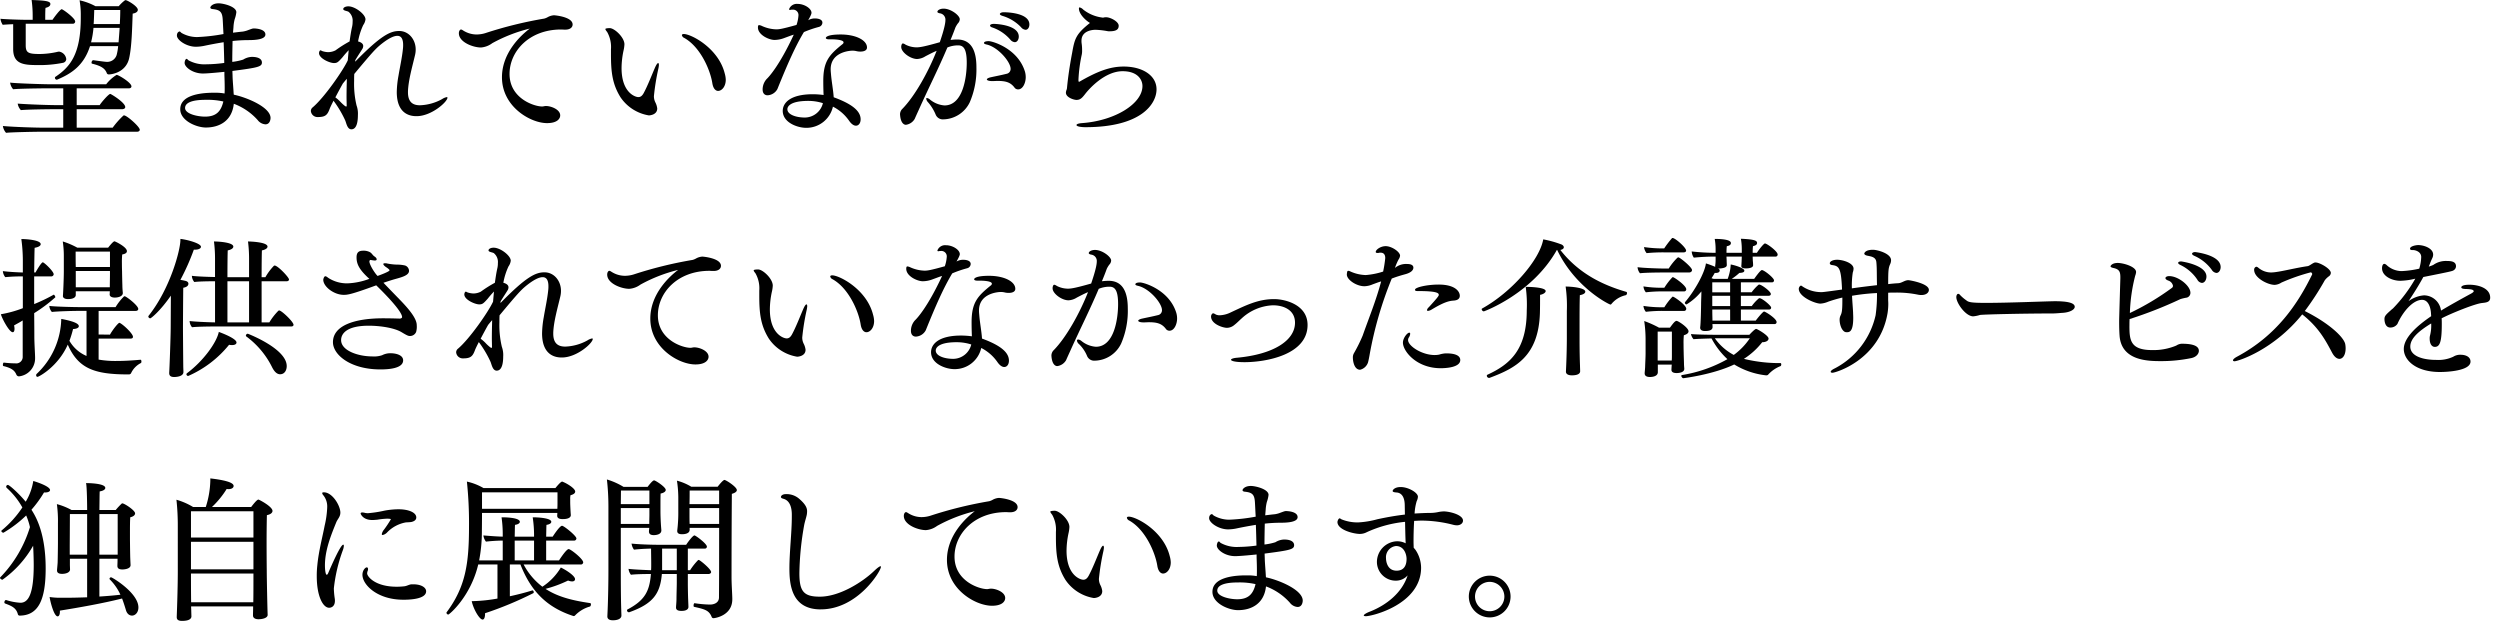
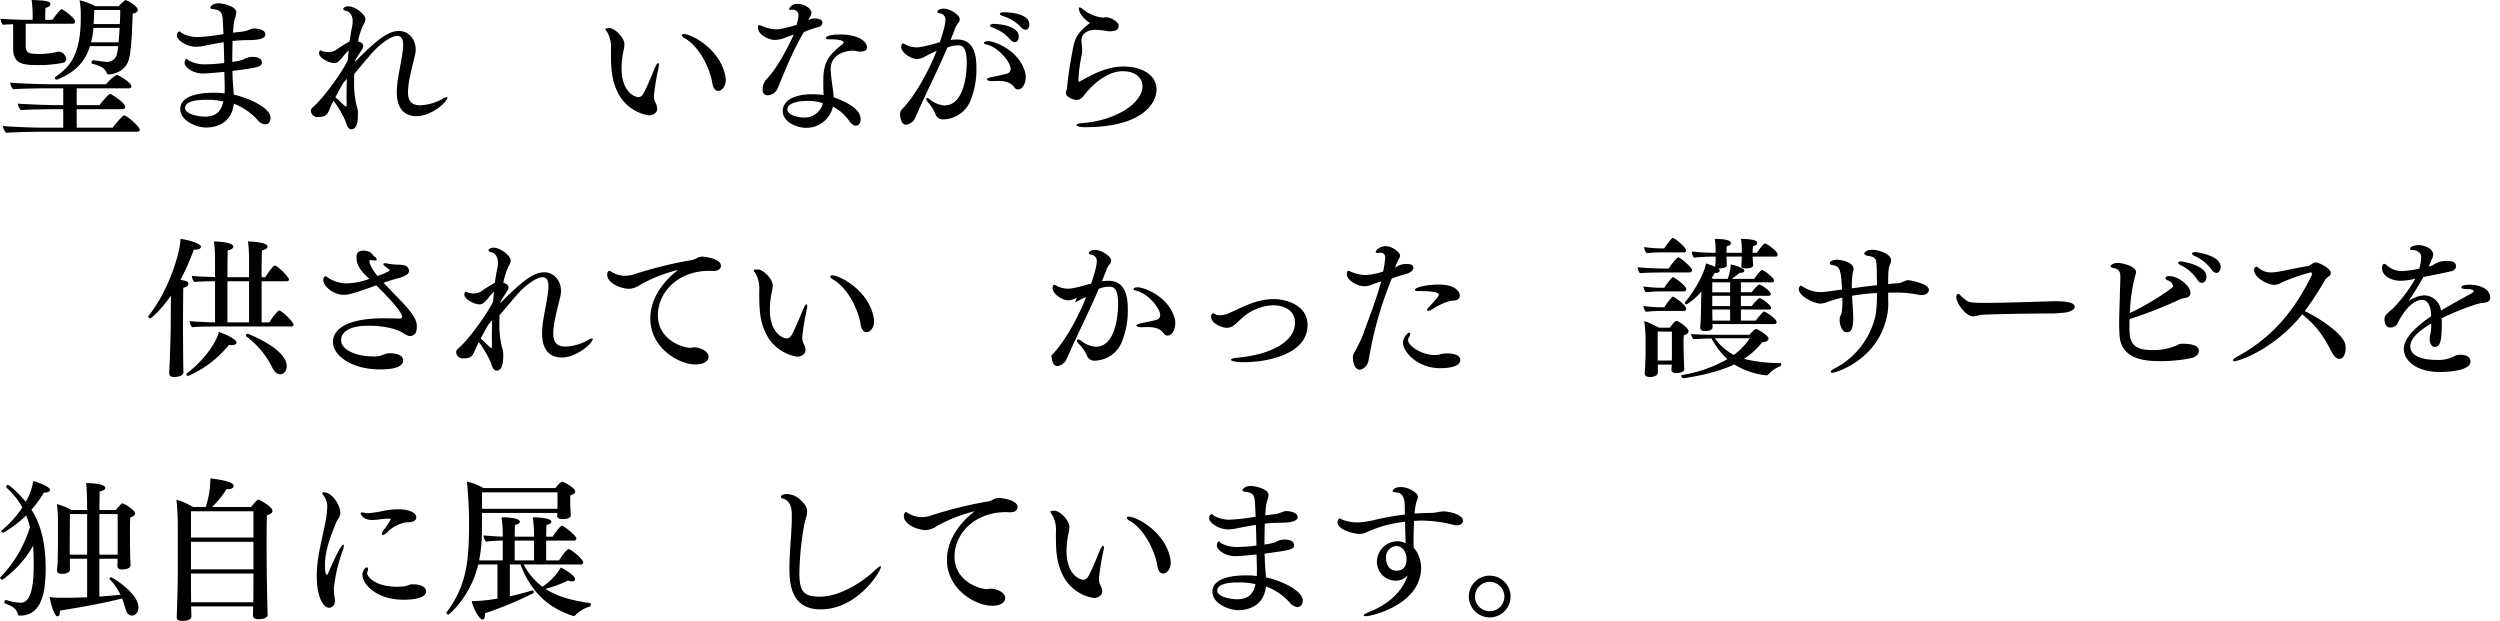
<svg xmlns="http://www.w3.org/2000/svg" width="681.168" height="169.172" viewBox="0 0 681.168 169.172">
  <defs>
    <clipPath id="a">
      <rect width="681.168" height="169.172" fill="none" />
    </clipPath>
  </defs>
  <g transform="translate(0 0)">
    <g transform="translate(0 0.001)" clip-path="url(#a)">
      <path d="M6.919,6.471v5.852c0,2.062.7,2.392,3.832,2.392A22.67,22.67,0,0,0,15.7,14.1c.082,0,.206-.041.289-.041a2.319,2.319,0,0,1,1.976,2.062,1.087,1.087,0,0,1-.866.99,32.17,32.17,0,0,1-6.966.619c-3.832,0-6.632-.289-6.632-4.371V6.594c-1.278.045-2.474.127-2.845.165A3.781,3.781,0,0,1,.036,5.113c.948.124,5.357.289,7.5.289H8.816v-.99A31.716,31.716,0,0,0,8.527,0c3.584.127,5.11.289,5.11,1.076,0,.533-.454.863-1.32,1.069-.082.619-.082,2.309-.082,3.258h1.979c.491-.742,2.1-2.887,2.512-2.887.333,0,3.67,2.433,3.67,3.34a.614.614,0,0,1-.66.615ZM10.627,35.9c-1.44,0-7.7.124-9.065.289A3.518,3.518,0,0,1,.7,34.333c3.175.289,8.986.454,11,.454h5.443V29.759h-2.8c-1.443,0-7.378.082-8.739.247a3.274,3.274,0,0,1-.866-1.773c3.423.247,8.656.412,10.677.412h1.732V24.072H12.4c-1.443,0-7.543.082-8.9.247a3.348,3.348,0,0,1-.825-1.814c1.4.206,8.777.454,10.8.454H28.844A10.637,10.637,0,0,1,31.689,20.4c.495,0,4.038,2.1,4.038,3.134,0,.33-.289.536-.7.536H20.809v4.574h6.265c.412-.7,2.43-3.052,2.883-3.052.206,0,4.079,2.351,4.079,3.588,0,.371-.409.577-.863.577H20.809v5.027h9.808a22.273,22.273,0,0,1,2.928-3.3c.041-.045.082-.045.165-.045.78,0,4.285,3.093,4.285,3.918,0,.33-.33.536-.742.536ZM24.435,12.574c-1.691,5.316-5.11,7.5-8.9,9.107a.248.248,0,0,1-.165.041.538.538,0,0,1-.495-.536.365.365,0,0,1,.12-.247c3.959-2.636,6.928-6.1,6.928-16.072V4.247A22.167,22.167,0,0,0,21.589.082a16.494,16.494,0,0,1,4.33,1.608h6.347A10.27,10.27,0,0,1,33.957.082a.4.4,0,0,1,.206-.038c.412,0,3.3,1.646,3.3,2.636,0,.454-.412.866-1.4,1.031-.162,4.165-.247,8.863-.945,12.076-.866,4.079-4.99,4.491-5.522,4.491a.572.572,0,0,1-.622-.45c-.495-1.155-1.443-1.859-3.955-2.474-.124-.041-.165-.124-.165-.289,0-.289.206-.66.454-.66h.041c1.526.206,3.216.454,3.753.454A2.68,2.68,0,0,0,31.689,15a14.408,14.408,0,0,0,.412-2.43Zm.948-4.986a24.732,24.732,0,0,1-.66,3.955h7.5c.082-1.2.206-2.6.289-3.955Zm.206-4.866c-.041,1.278-.082,2.515-.124,3.3l-.041.54h7.131c.082-1.361.124-2.722.124-3.835Z" transform="translate(0.088 -0.002)" />
      <path d="M29.522,25.157c3.423.7,10.017,3.381,10.017,6.347,0,.124-.045,1.732-1.4,1.732a2.887,2.887,0,0,1-2.1-1.155,16.347,16.347,0,0,0-6.512-4.45c-.495,4.7-3.955,6.471-7.625,6.471-2.474,0-6.966-1.814-6.966-4.986,0-3.67,5.031-4.491,9.151-4.491H24.7a13.773,13.773,0,0,1,2.309.206c.038-.495.038-1.031.038-1.567,0-1.155-.038-2.392-.082-3.464v-.866c-.821.082-4.45.454-5.852.454-2.759,0-4.986-1.729-4.986-2.883,0-.33.165-1.113.577-1.113.165,0,.247.289.577.454a9.03,9.03,0,0,0,4.78,1.031,38.309,38.309,0,0,0,4.866-.371c-.045-1.732-.082-3.625-.168-5.646-1.77.289-3.543.615-5.11.948a12.109,12.109,0,0,1-2.433.289c-2.595,0-5.189-1.814-5.189-3.052,0-.99.7-1.113.739-1.113.165,0,.247.206.536.412a8.545,8.545,0,0,0,4.2,1.113,49.99,49.99,0,0,0,7.216-.825c-.082-1.237-.127-2.553-.21-3.914-.124-2.1-.7-2.68-2.759-2.887-.412-.041-.619-.206-.619-.412,0-.289.619-1.155,2.268-1.155,1.275,0,4.821.866,4.821,2.433a8.264,8.264,0,0,1-.454,1.9,10.939,10.939,0,0,0-.33,2.182l-.124,1.485c.784-.082,1.649-.206,2.557-.289a6.392,6.392,0,0,0,1.234-.289c1.443-.536,1.567-.577,1.9-.577.577,0,3.134.165,3.134,1.649,0,1.32-2.6,1.526-4.577,1.526a40.786,40.786,0,0,0-4.368.244c-.041,2.021-.082,4-.082,5.691a15.809,15.809,0,0,0,2.969-.619,4.8,4.8,0,0,1,2.347-.742c2.351,0,2.763.948,2.763,1.526,0,1.155-1.031,1.4-8.038,2.306,0,.536.041,1.031.041,1.485.041,1.32.206,3.01.289,4.615Zm-7.667,1.4c-3.378,0-5.6.66-5.6,2.227,0,1.608,3.381,2.351,5.44,2.351,3.175,0,4.371-1.57,4.986-4.124a19.689,19.689,0,0,0-4.821-.454" transform="translate(34.176 0.641)" />
      <path d="M36.723,15.586c7.131-7.3,9.646-8.368,11.993-8.368,2.6,0,4.495,2.309,4.495,5.031a6.357,6.357,0,0,1-.168,1.481c-.7,3.01-1.811,6.8-1.935,9.893v.289c0,2.347.99,3.543,3.254,3.543a13.334,13.334,0,0,0,6.058-1.691,3.522,3.522,0,0,1,1.278-.536.153.153,0,0,1,.165.165c0,1.113-4.326,5.031-8.406,5.031-1.237,0-5.4-.165-5.4-6.595a27.236,27.236,0,0,1,.457-4.371c.409-2.471.986-4.986,1.234-7.5a7.623,7.623,0,0,0,.041-.948c0-1.649-.536-2.474-1.564-2.474-1.072,0-2.639.825-4.66,2.474-1.32,1.11-2.186,2.021-7.089,7.911-.041.66-.041,1.32-.041,1.938a25.485,25.485,0,0,0,.66,6.636,6.6,6.6,0,0,1,.371,2.639c0,1.443-.206,3.873-1.77,3.873-1.117,0-1.361-1.649-1.691-2.43a29.28,29.28,0,0,0-3.093-5.237c-.041-.041-.041-.082-.082-.124-.536,1.031-.907,1.814-1.031,2.144-.615,1.691-1.151,2.306-3.213,2.306a1.815,1.815,0,0,1-1.938-1.646,1.278,1.278,0,0,1,.495-.99c3.131-2.639,8.244-9.976,9.564-12.818.079-.907.162-1.814.247-2.759a24.674,24.674,0,0,0-1.691,1.935c-1.237,1.4-1.485,1.567-2.351,1.567-1.072,0-4.038-1.237-4.038-2.718,0-.206.124-.746.412-.746.165,0,.289.168.619.251a5.642,5.642,0,0,0,1.485.244,4.608,4.608,0,0,0,1.976-.495,32.962,32.962,0,0,1,3.835-2.43c.206-1.443.412-2.845.7-4.082a5.857,5.857,0,0,0,.124-1.275,3.118,3.118,0,0,0-1.11-2.722c-.416-.247-1.443-.289-1.443-.742,0-.412.619-.739,1.4-.739,1.856,0,4.66,2.182,4.66,3.543a3.359,3.359,0,0,1-.619,1.564,17.817,17.817,0,0,0-1.4,4.454c.66.165,1.4.536,1.4,1.237a1.644,1.644,0,0,1-.33.948c-.289.495-.99,1.522-1.814,2.883Zm-3.378,5.976c-.742,1.32-1.443,2.639-2.021,3.749a9.413,9.413,0,0,1,1.443,1.278A11.153,11.153,0,0,0,34,27.7a.586.586,0,0,0,.247.082c.082,0,.165-.041.165-.082,0-.7-.041-1.608-.041-2.594,0-1.443.041-3.093.082-4.866-.371.412-.742.866-1.113,1.32" transform="translate(60.051 1.226)" />
-       <path d="M45.452,8.836A5.85,5.85,0,0,1,42.4,9.991c-2.141,0-6.017-1.443-6.017-3.876,0-.656.333-1.027.577-1.027.289,0,.536.289,1.2.615a6.748,6.748,0,0,0,3.089.742,8.258,8.258,0,0,0,2.35-.371A110.338,110.338,0,0,1,59.627,2.118a3.87,3.87,0,0,0,.993-.412,4.046,4.046,0,0,1,1.687-.495c.206,0,5.069.412,5.069,2.515,0,.784-.7,1.4-1.976,1.4h-.247c-.33,0-.619-.038-.907-.038-8.7,0-14.055,5.935-14.055,12.117,0,6.674,6.718,8.859,8.863,8.859.33,0,.495-.082.907-.124H60.2c1.237,0,3.794.907,3.794,2.557,0,.866-.784,2.1-3.584,2.1-4.536,0-12.285-4.495-12.285-12.488,0-6.883,5.443-11.667,7.584-13.275a41.979,41.979,0,0,0-10.261,4" transform="translate(88.644 2.949)" />
      <path d="M59.866,26.011a11.562,11.562,0,0,1-7.746-4.945c-2.265-3.625-2.6-7.007-2.6-11.746V8a8.3,8.3,0,0,0-1.027-4.7c-.33-.412-.495-.66-.495-.825,0-.247,1.192-.247,1.192-.247,1.275,0,4,2.515,4,4.412a9.241,9.241,0,0,1-.251,1.729,23.541,23.541,0,0,0-.533,4.742c0,6.674,3.7,7.911,4.574,7.911.66,0,1.069-.409,1.443-1.069,1.113-2.062,2.058-4.577,3.093-6.966.371-.825.656-1.237.866-1.237.124,0,.2.206.2.536a6.889,6.889,0,0,1-.168,1.072,62.127,62.127,0,0,0-1.192,7.416,3.776,3.776,0,0,0,.375,1.649,4.928,4.928,0,0,1,.529,1.691c0,1.811-2.179,1.893-2.265,1.893m17.271-8.818c-.536-3.46-3.172-9.766-7.629-12.282a1.086,1.086,0,0,1-.656-.742c0-.206.165-.33.536-.33,1.976,0,9.4,3.832,11.127,10.715a6.752,6.752,0,0,1,.289,1.732c0,1.856-1.069,3.052-2.1,3.052-.127,0-1.237,0-1.567-2.144" transform="translate(116.948 5.434)" />
      <path d="M65.412,23.474a3.244,3.244,0,0,1-2.68,1.729c-.742,0-1.361-.454-1.361-1.608a4.255,4.255,0,0,1,1.113-2.842c.577-.536,3.46-3.625,7.378-12.076-.825.247-1.526.536-2.557.907a7.688,7.688,0,0,1-2.68.536c-1.564,0-4.529-1.4-4.529-3.381,0-.536.12-.66.326-.66a2.407,2.407,0,0,1,.784.247,9.956,9.956,0,0,0,3.918.907c.784,0,1.6-.12,5.481-1.2a10.029,10.029,0,0,0,.533-2.595,1.474,1.474,0,0,0-1.6-1.567,2.008,2.008,0,0,0-.495.041,1.786,1.786,0,0,0-.206.041.217.217,0,0,1-.247-.247,2.249,2.249,0,0,1,2.351-1.4c1.773,0,3.749,1.234,3.749,2.43,0,.082,0,.454-.907,2.017a3.565,3.565,0,0,1,1.814-.491c.206,0,2.062,0,2.062,1.151A1.24,1.24,0,0,1,76.7,6.574a29.912,29.912,0,0,0-4.079,1.4c-2.351,3.918-4.412,8.574-7.213,15.5M73.24,34.066c-2.471,0-6.388-1.485-6.388-4.615,0-2.1,1.938-4.536,8.2-4.536a22.847,22.847,0,0,1,2.928.206c-.045-.986-.082-2.43-.082-3.832,0-5.4,1.646-7.131,5.275-10.055a.57.57,0,0,0,.247-.454c0-.784-2.763-.825-3.3-.825h-.7c-.536,0-.825-.165-.825-.371,0-.289.622-.948,4.041-.948,4.161,0,7.172,1.567,7.172,3.546,0,.821-.866,1.11-1.773,1.11a4.6,4.6,0,0,1-1.113-.124,4.59,4.59,0,0,0-1.11-.124c-.289,0-5.9.165-5.9,5.072,0,.409.041.821.082,1.275.165,2.062.619,4.409.742,6.347,4.945,1.814,7.337,3.711,7.337,6.017,0,1.031-.536,1.732-1.278,1.732-.536,0-1.2-.371-1.9-1.4a11.914,11.914,0,0,0-4.368-3.79,7.4,7.4,0,0,1-7.3,5.77m.619-7.337c-5.6,0-5.729,1.938-5.729,2.268,0,1.443,2.309,2.265,4.78,2.265a5.1,5.1,0,0,0,4.9-3.914,12.972,12.972,0,0,0-3.955-.619" transform="translate(146.419 0.761)" />
      <path d="M78.286,13.667a4.611,4.611,0,0,1-2.265.742c-1.856,0-4.33-1.856-4.33-3.258a1.533,1.533,0,0,1,.168-.784.356.356,0,0,1,.285-.2,1.794,1.794,0,0,1,.7.326,6.756,6.756,0,0,0,3.052.742c.907,0,2.265-.247,6.306-1.4.082-.285,1.522-4.326,1.522-5.976a1.738,1.738,0,0,0-1.481-1.893c-.495-.082-.7-.247-.7-.412,0-.454.78-.866,1.684-.866,1.983,0,4.412,1.852,4.412,2.887a1.673,1.673,0,0,1-.495,1.11,6.637,6.637,0,0,0-.7,1.155c-.412,1.155-.866,2.268-1.32,3.381a14.237,14.237,0,0,1,1.814-.124c3.873,0,5.234,3.089,5.234,7.543a22.622,22.622,0,0,1-1.811,9.56,8.176,8.176,0,0,1-7.172,4.656,2.1,2.1,0,0,1-2.144-1.361,12.081,12.081,0,0,0-2.058-3.3,1.841,1.841,0,0,1-.495-.948.193.193,0,0,1,.206-.206,1.7,1.7,0,0,1,.863.454,7.059,7.059,0,0,0,3.918,1.567c5.11,0,6.058-7.914,6.058-11.622,0-3.67-.825-4.742-2.309-4.742a7.525,7.525,0,0,0-2.966.577c-2.474,5.856-5.155,11.086-7.79,16.979-.247.54-.866,1.9-1.113,2.474a3.271,3.271,0,0,1-2.392,1.608c-.165,0-1.44,0-1.608-2.887a2.163,2.163,0,0,1,.5-1.316c3.543-3.546,7.251-10.306,9.478-15.952-1.113.454-2.636,1.278-3.052,1.485m24.237,8.488c-1.113-1.44-2.433-1.77-4.619-1.77-.412,0-.821.041-1.316.041h-.127c-.9,0-1.44-.206-1.44-.454,0-.206.416-.454,1.234-.619,1.113-.247,2.845-.577,4.124-.907a1.342,1.342,0,0,0,1.113-1.361c0-1.893-3.381-5.852-6.43-6.594-.577-.124-.825-.244-.825-.45,0-.045,0-.495,1.278-.495,1.11,0,7.993,2.058,9.89,8.323a5.612,5.612,0,0,1,.206,1.485c0,1.567-.784,3.337-2.062,3.337a1.175,1.175,0,0,1-1.027-.536M101.41,9.131a11.349,11.349,0,0,0-4.866-3.3c-.45-.124-.656-.33-.656-.536,0-.247.368-.454,1.072-.454,1.522.045,6.756.536,6.756,3.464,0,.821-.45,1.522-1.072,1.522a1.752,1.752,0,0,1-1.234-.7m2.924-3.378a11.527,11.527,0,0,0-5.069-3.089c-.495-.165-.7-.33-.7-.495,0-.289.495-.495,1.031-.495.948,0,7.01.165,7.01,3.337,0,.784-.416,1.443-1.034,1.443a1.764,1.764,0,0,1-1.237-.7" transform="translate(173.868 1.665)" />
      <path d="M100.26,16.7c5.069,0,8.945,2.388,8.945,6.223,0,3.749-3.876,10.3-19.375,10.3-1.237,0-2.43-.206-2.43-.577,0-.247.454-.454,1.526-.536,9.024-.66,16.443-5.316,16.443-10.1,0-1.649-1.237-4.038-5.4-4.038-4.986,0-9.357,5.069-10.223,6.223-.78.986-1.275,1.6-2.347,1.6-.7,0-2.887-.66-2.887-1.976a2.409,2.409,0,0,1,.165-.742,1.718,1.718,0,0,0,.124-.454c.289-3.134.783-6.347,1.4-9.6.7-3.959,1.031-5.155,4.863-8.2C89.954,4.172,88.06,2.44,88.06.877c0-.21.082-.289.206-.289a2.013,2.013,0,0,1,.948.577,10.444,10.444,0,0,0,5.192,2.182c.082,0,.124.041.206.041.041,0,.124-.041.165-.041a2.785,2.785,0,0,1,.577-.082h.082c1.237,0,3.46,1.192,3.46,2.309,0,.986-.619,1.522-2.512,1.522a2.043,2.043,0,0,1-.54-.041,22.168,22.168,0,0,0-3.254-.371c-.825,0-3.832.247-3.832,2.969a4.738,4.738,0,0,0,.041.742,11.754,11.754,0,0,1,.124,1.811,5.312,5.312,0,0,1-.082,1.2,40.431,40.431,0,0,0-.907,6.838v.495c0,.041.206.082.206.124C93.253,17.9,96.631,16.7,100.26,16.7" transform="translate(205.912 1.431)" />
-       <path d="M6.007,41.129c-.742.495-1.567.907-2.351,1.361a3.9,3.9,0,0,1,.124.9c0,.577-.165.948-.495.948-.948,0-2.966-3.832-3.213-4.9a30.393,30.393,0,0,0,5.976-1.649V29.136a44.484,44.484,0,0,0-4.784.2,2.907,2.907,0,0,1-.656-1.646c1.2.165,3.543.33,5.44.371v-3.3a43.478,43.478,0,0,0-.412-5.811c1.237,0,5.275.247,5.275,1.4,0,.412-.495.784-1.649.99-.041.66-.082,3.337-.124,6.718h.371c.206-.412,1.567-2.763,1.979-2.763.371,0,2.966,2.474,2.966,3.258a.646.646,0,0,1-.7.577H9.137v7.543a46.368,46.368,0,0,0,5.316-2.557H14.5c.12,0,.409.495.409.7a41.059,41.059,0,0,1-5.77,4.326c.041,3.629.041,6.347.041,6.347,0,1.979.206,4.739.206,5.811v.124a4.914,4.914,0,0,1-4.409,4.945.775.775,0,0,1-.7-.495c-.412-.945-1.072-1.729-3.5-2.306-.124,0-.165-.165-.165-.371,0-.247.124-.619.285-.577a27.794,27.794,0,0,0,3.093.206,1.769,1.769,0,0,0,2.021-1.856Zm20.687,4.945V51.8a26.82,26.82,0,0,0,4.948.371c2.017,0,4.162-.124,6.43-.33h.041c.162,0,.244.247.244.454s-.038.412-.165.454a5.858,5.858,0,0,0-2.677,2.8.726.726,0,0,1-.495.289h-.33c-9.234,0-13.56-1.646-16.4-8.12-2.639,5.979-7.873,8.78-8.244,8.78-.247,0-.371-.206-.371-.454a.5.5,0,0,1,.165-.371,21.175,21.175,0,0,0,6.677-14.959c3.955.742,4.784,1.44,4.784,1.979,0,.409-.54.739-1.57.78a29.656,29.656,0,0,1-.986,3.216,9.777,9.777,0,0,0,4.656,4.12V38.531H20.883c-1.443,0-5.6.124-6.921.289a2.693,2.693,0,0,1-.7-1.649c1.4.206,6.55.33,8.529.33h9.522a14.8,14.8,0,0,1,2.265-2.883c.082-.041.124-.082.206-.082.412,0,3.711,2.515,3.711,3.46,0,.33-.289.536-.7.536h-10.1v6.43L29.787,45c.742-1.361,2.265-3.216,2.553-3.216a.238.238,0,0,1,.168.045c1.031.533,3.543,2.924,3.543,3.749,0,.289-.165.495-.619.495Zm6.594-12.405c0,.866-1.192,1.234-2.182,1.234-.907,0-1.4-.368-1.4-.821l.041-.907H20.471V34.2c0,.247-.12,1.113-2.141,1.113-.907,0-1.361-.371-1.361-.825v-.041c.041-.289.247-4.536.247-6.677v-4.12a26.612,26.612,0,0,0-.289-4.041A21.516,21.516,0,0,1,20.883,21.3h8.409c.041-.041,1.32-1.732,1.732-1.732.165,0,3.378,1.526,3.378,2.68,0,.409-.33.742-1.278.907a20.773,20.773,0,0,0-.082,2.347c0,1.2.041,2.309.041,2.309,0,.247.041,2.388.086,3.832,0,.619.082,1.608.12,1.979Zm-3.5-11.3H20.433c0,.993,0,2.845.038,4.206h9.316ZM29.746,31.9c0-.784.041-2.677.041-3.46v-.784H20.471V32.1h9.275Z" transform="translate(0.175 46.178)" />
      <path d="M17.9,35.179V34.4c-2.928,4.244-5.4,6.182-5.6,6.182a.54.54,0,0,1-.536-.495.315.315,0,0,1,.082-.206c5.811-7.3,8.656-17.8,8.656-20.691v-.244c1.691.162,5.6,1.192,5.6,2.141,0,.454-.66.784-1.567.784h-.371A61.661,61.661,0,0,1,20.5,30.11a11.7,11.7,0,0,1,1.275.247c.454.082.907.33.907.784,0,.66-.66.986-1.4,1.113-.038,2.1-.082,10.591-.082,10.591,0,1.11.045,7.3.082,10.8,0,.412.045,1.072.045,1.567,0,1.361-2.392,1.361-2.515,1.361-.866,0-1.361-.289-1.361-1.072v-.082c.082-1.155.412-9.976.412-12.57Zm4.739,21.1a.469.469,0,0,1-.495-.457.42.42,0,0,1,.206-.326c4.412-3.3,8.038-8.326,8.615-11.21,1.155.412,4.821,1.852,4.821,2.883,0,.412-.412.7-1.2.7a2.935,2.935,0,0,1-.821-.082A29.474,29.474,0,0,1,22.64,56.282m7.3-13.478c-1.44,0-4.945.041-6.265.206a2.782,2.782,0,0,1-.66-1.691c1.2.165,4.656.33,6.924.371V30.482c-1.649,0-4.491.041-5.646.206A2.782,2.782,0,0,1,23.629,29c1.072.165,4.079.289,6.306.33V24.3a36.771,36.771,0,0,0-.289-4.656c1.278,0,5.275.244,5.275,1.4,0,.412-.491.825-1.522,1.031-.041.866-.082,3.876-.082,7.3H39.21V24.3a37.433,37.433,0,0,0-.289-4.656c.742,0,5.316.165,5.316,1.4,0,.412-.495.825-1.526,1.031-.041.825-.082,3.832-.082,7.3H43.66a15.159,15.159,0,0,1,2.306-3.093c.082-.038.127-.082.21-.082.863,0,3.914,3.216,3.914,3.794,0,.33-.289.495-.7.495H42.629v11.21h2.1A16.743,16.743,0,0,1,47.2,38.516c.082-.038.124-.082.206-.082.66,0,3.918,3.093,3.918,3.918,0,.289-.247.454-.66.454ZM39.21,30.482H33.317v11.21H39.21ZM49.471,53.6c0,1.072-.536,2.223-1.814,2.223-.7,0-1.481-.491-2.223-2.017a23.106,23.106,0,0,0-6.924-8.244.311.311,0,0,1-.165-.289.536.536,0,0,1,.533-.491S49.471,48.822,49.471,53.6" transform="translate(28.652 46.149)" />
      <path d="M37.954,27.337c-2.677-2.474-3.254-3.955-3.254-5.646,0-1.485.742-1.814,1.852-1.814a3.645,3.645,0,0,1,1.814.412c.536.33.66.742,1.155,1.113.247.165.66.454.66.825,0,.244-.206.33-.536.33a10.209,10.209,0,0,1-1.155-.165.425.425,0,0,0-.289.412c0,.866,1.4,3.131,2.227,3.955.7-.247,3.254-1.2,3.254-1.526a.267.267,0,0,0-.082-.206,4.7,4.7,0,0,0-.907-.7c-.495-.371-.7-.622-.7-.828,0-.12.168-.2.457-.2a2.07,2.07,0,0,1,.66.082,15.524,15.524,0,0,0,2.595.289,9.713,9.713,0,0,1,2.223.244A1.6,1.6,0,0,1,49,25.358c0,1.237-1.893,1.732-4,2.309-.99.289-1.979.619-2.969.948,1.649,1.729,3.3,3.419,4.619,4.78,2.306,2.388,4.45,4.945,4.45,6.759a5.338,5.338,0,0,1-.165,1.856,1.79,1.79,0,0,1-1.691,1.11c-.409,0-.7-.082-2.268-1.031-1.893-1.151-5.684-1.77-8.983-1.77-6.058,0-7.5,2.223-7.5,3.914,0,2.928,4.739,4.45,8.45,4.45a6.909,6.909,0,0,0,2.722-.326,4.895,4.895,0,0,1,2.265-.54c1.526,0,3.464.495,3.464,1.938,0,2.227-4,2.474-6.182,2.474-8.2,0-12.942-4-12.942-7.419,0-4.533,5.852-6.512,13.684-6.512,1.564,0,3.089.041,4.533.082.2,0,.619-.124.619-.412,0-1.77-5.893-7.543-7.048-8.653-6.924,2.553-7.873,2.594-8.863,2.594-2.636,0-5.564-2.223-5.564-4.12,0-.082.165-.948.577-.948.206,0,.412.165.866.495a9.38,9.38,0,0,0,5.192,1.44A18.974,18.974,0,0,0,38.2,27.544Z" transform="translate(62.448 48.427)" />
      <path d="M48.243,34.72c7.131-7.3,9.646-8.368,11.993-8.368,2.6,0,4.495,2.309,4.495,5.031a6.53,6.53,0,0,1-.165,1.481c-.7,3.01-1.814,6.8-1.938,9.893v.289c0,2.347.99,3.543,3.258,3.543A13.332,13.332,0,0,0,71.94,44.9a3.522,3.522,0,0,1,1.278-.536.153.153,0,0,1,.165.165c0,1.113-4.326,5.031-8.405,5.031-1.237,0-5.4-.165-5.4-6.594a27.236,27.236,0,0,1,.457-4.371c.409-2.471.986-4.986,1.234-7.5a7.621,7.621,0,0,0,.041-.948c0-1.649-.536-2.474-1.564-2.474-1.072,0-2.639.825-4.66,2.474-1.32,1.11-2.186,2.021-7.089,7.911-.041.66-.041,1.32-.041,1.938a25.484,25.484,0,0,0,.66,6.636,6.6,6.6,0,0,1,.371,2.639c0,1.443-.206,3.873-1.77,3.873-1.113,0-1.361-1.649-1.691-2.43a29.282,29.282,0,0,0-3.093-5.237c-.041-.041-.041-.082-.082-.124-.536,1.031-.907,1.814-1.031,2.144C40.7,49.188,40.164,49.8,38.105,49.8a1.815,1.815,0,0,1-1.938-1.646,1.278,1.278,0,0,1,.495-.99c3.131-2.639,8.244-9.976,9.564-12.818.079-.907.162-1.814.247-2.759a24.68,24.68,0,0,0-1.691,1.935c-1.237,1.4-1.485,1.567-2.35,1.567-1.072,0-4.038-1.237-4.038-2.718,0-.206.124-.746.412-.746.165,0,.289.168.619.251a5.642,5.642,0,0,0,1.485.244,4.609,4.609,0,0,0,1.976-.495A32.958,32.958,0,0,1,46.72,29.2c.206-1.443.412-2.845.7-4.082a6.089,6.089,0,0,0,.12-1.275,3.118,3.118,0,0,0-1.11-2.722c-.416-.247-1.443-.289-1.443-.742,0-.412.619-.739,1.4-.739,1.856,0,4.66,2.182,4.66,3.543a3.359,3.359,0,0,1-.619,1.564,17.816,17.816,0,0,0-1.4,4.454c.66.165,1.4.536,1.4,1.237a1.644,1.644,0,0,1-.33.948c-.289.495-.99,1.522-1.814,2.883ZM44.865,40.7c-.742,1.32-1.443,2.639-2.021,3.749a9.414,9.414,0,0,1,1.443,1.278,11.153,11.153,0,0,0,1.237,1.113.586.586,0,0,0,.247.082c.082,0,.165-.041.165-.082,0-.7-.041-1.608-.041-2.594,0-1.443.041-3.093.082-4.866-.371.412-.742.866-1.113,1.32" transform="translate(88.118 47.845)" />
      <path d="M57.212,27.97a5.85,5.85,0,0,1-3.052,1.155c-2.141,0-6.017-1.443-6.017-3.876,0-.656.333-1.027.577-1.027.289,0,.536.289,1.2.615a6.748,6.748,0,0,0,3.089.742,8.258,8.258,0,0,0,2.351-.371,110.336,110.336,0,0,1,16.031-3.955,3.87,3.87,0,0,0,.993-.412,4.046,4.046,0,0,1,1.687-.495c.206,0,5.069.412,5.069,2.515,0,.784-.7,1.4-1.976,1.4h-.247c-.33,0-.619-.038-.907-.038-8.7,0-14.055,5.935-14.055,12.117,0,6.674,6.718,8.859,8.863,8.859.33,0,.495-.082.907-.124h.244c1.237,0,3.794.907,3.794,2.557,0,.866-.784,2.1-3.584,2.1-4.536,0-12.285-4.495-12.285-12.488,0-6.883,5.443-11.667,7.584-13.275a41.979,41.979,0,0,0-10.261,4" transform="translate(117.297 49.567)" />
      <path d="M71.628,45.144A11.561,11.561,0,0,1,63.879,40.2c-2.265-3.625-2.6-7.007-2.6-11.746v-1.32a8.272,8.272,0,0,0-1.027-4.7c-.33-.412-.495-.66-.495-.825,0-.247,1.2-.247,1.2-.247,1.275,0,4,2.515,4,4.412A9.22,9.22,0,0,1,64.7,27.5a23.548,23.548,0,0,0-.536,4.742c0,6.674,3.708,7.911,4.574,7.911.66,0,1.072-.409,1.443-1.069,1.113-2.062,2.062-4.577,3.093-6.966.371-.825.656-1.237.866-1.237.124,0,.206.206.206.536a7.335,7.335,0,0,1-.168,1.072,62.128,62.128,0,0,0-1.192,7.416,3.768,3.768,0,0,0,.371,1.649,4.842,4.842,0,0,1,.533,1.691c0,1.811-2.182,1.893-2.265,1.893M88.9,36.326c-.536-3.46-3.172-9.766-7.625-12.282a1.092,1.092,0,0,1-.66-.742c0-.206.165-.33.54-.33,1.976,0,9.4,3.832,11.124,10.715a6.751,6.751,0,0,1,.289,1.732c0,1.856-1.069,3.052-2.1,3.052-.124,0-1.237,0-1.567-2.144" transform="translate(145.598 52.05)" />
-       <path d="M77.171,42.607a3.244,3.244,0,0,1-2.68,1.729c-.742,0-1.361-.454-1.361-1.608a4.255,4.255,0,0,1,1.113-2.842c.577-.536,3.46-3.625,7.378-12.076-.825.247-1.526.536-2.557.907a7.688,7.688,0,0,1-2.68.536c-1.564,0-4.529-1.4-4.529-3.381,0-.536.12-.66.326-.66a2.407,2.407,0,0,1,.784.247,9.956,9.956,0,0,0,3.918.907c.783,0,1.6-.12,5.481-1.2a10.029,10.029,0,0,0,.533-2.594,1.474,1.474,0,0,0-1.6-1.567,2.007,2.007,0,0,0-.495.041,1.785,1.785,0,0,0-.206.041.217.217,0,0,1-.247-.247,2.249,2.249,0,0,1,2.351-1.4c1.773,0,3.749,1.234,3.749,2.43,0,.082,0,.454-.907,2.017A3.565,3.565,0,0,1,87.35,23.4c.206,0,2.062,0,2.062,1.151a1.24,1.24,0,0,1-.948,1.155,29.912,29.912,0,0,0-4.079,1.4c-2.351,3.918-4.412,8.574-7.213,15.5M85,53.2c-2.471,0-6.388-1.485-6.388-4.615,0-2.1,1.938-4.536,8.2-4.536a22.848,22.848,0,0,1,2.928.206c-.045-.986-.082-2.43-.082-3.832,0-5.4,1.646-7.131,5.275-10.055a.57.57,0,0,0,.247-.454c0-.784-2.763-.825-3.3-.825h-.7c-.536,0-.825-.165-.825-.371,0-.289.622-.948,4.041-.948,4.162,0,7.172,1.567,7.172,3.546,0,.821-.866,1.11-1.773,1.11a4.6,4.6,0,0,1-1.113-.124,4.591,4.591,0,0,0-1.11-.124c-.289,0-5.9.165-5.9,5.072,0,.409.041.821.082,1.275.165,2.062.619,4.409.742,6.347,4.945,1.814,7.337,3.711,7.337,6.017,0,1.031-.536,1.732-1.278,1.732-.536,0-1.2-.371-1.9-1.4a11.913,11.913,0,0,0-4.368-3.79A7.4,7.4,0,0,1,85,53.2m.619-7.337c-5.6,0-5.729,1.938-5.729,2.268,0,1.443,2.309,2.265,4.78,2.265a5.1,5.1,0,0,0,4.9-3.914,12.972,12.972,0,0,0-3.955-.619" transform="translate(175.069 47.377)" />
-       <path d="M90.287,32.8a4.623,4.623,0,0,1-2.268.742c-1.852,0-4.326-1.852-4.326-3.254a1.578,1.578,0,0,1,.165-.784c.082-.124.165-.206.289-.206a1.8,1.8,0,0,1,.7.33,6.733,6.733,0,0,0,3.048.742c.907,0,2.268-.247,6.306-1.4.082-.289,1.526-4.326,1.526-5.976A1.735,1.735,0,0,0,94.243,21.1c-.495-.086-.7-.251-.7-.416,0-.45.784-.866,1.691-.866,1.979,0,4.409,1.856,4.409,2.887a1.688,1.688,0,0,1-.495,1.113,6.739,6.739,0,0,0-.7,1.151c-.409,1.155-.863,2.268-1.32,3.381a14.941,14.941,0,0,1,1.814-.124c3.876,0,5.237,3.093,5.237,7.543a22.55,22.55,0,0,1-1.814,9.56,8.171,8.171,0,0,1-7.172,4.66,2.1,2.1,0,0,1-2.144-1.361,9.6,9.6,0,0,0-2.182-3.175,1.528,1.528,0,0,1-.536-.9.3.3,0,0,1,.33-.33,1.664,1.664,0,0,1,.9.412,7.076,7.076,0,0,0,3.918,1.564c5.11,0,6.058-7.911,6.058-11.622,0-3.667-.825-4.739-2.309-4.739a7.525,7.525,0,0,0-2.966.577c-2.474,5.852-5.151,11.086-7.79,16.979-.247.536-.866,1.9-1.113,2.474a3.276,3.276,0,0,1-2.392,1.6c-.162,0-1.44,0-1.6-2.883a2.169,2.169,0,0,1,.495-1.32c3.543-3.543,7.254-10.3,9.478-15.948-1.113.45-2.636,1.275-3.048,1.481m24.234,8.491c-1.113-1.44-2.433-1.773-4.615-1.773-.412,0-.825.045-1.32.045h-.124c-.907,0-1.443-.206-1.443-.457,0-.2.412-.454,1.237-.615,1.11-.247,2.842-.577,4.12-.907a1.345,1.345,0,0,0,1.113-1.361c0-1.9-3.378-5.852-6.43-6.594-.577-.124-.825-.247-.825-.454,0-.041,0-.495,1.278-.495,1.113,0,8,2.062,9.89,8.326a5.612,5.612,0,0,1,.206,1.485c0,1.564-.784,3.337-2.058,3.337a1.184,1.184,0,0,1-1.031-.536" transform="translate(203.108 48.281)" />
+       <path d="M90.287,32.8a4.623,4.623,0,0,1-2.268.742c-1.852,0-4.326-1.852-4.326-3.254a1.578,1.578,0,0,1,.165-.784c.082-.124.165-.206.289-.206a1.8,1.8,0,0,1,.7.33,6.733,6.733,0,0,0,3.048.742c.907,0,2.268-.247,6.306-1.4.082-.289,1.526-4.326,1.526-5.976A1.735,1.735,0,0,0,94.243,21.1c-.495-.086-.7-.251-.7-.416,0-.45.784-.866,1.691-.866,1.979,0,4.409,1.856,4.409,2.887a1.688,1.688,0,0,1-.495,1.113,6.739,6.739,0,0,0-.7,1.151c-.409,1.155-.863,2.268-1.32,3.381a14.941,14.941,0,0,1,1.814-.124c3.876,0,5.237,3.093,5.237,7.543a22.55,22.55,0,0,1-1.814,9.56,8.171,8.171,0,0,1-7.172,4.66,2.1,2.1,0,0,1-2.144-1.361,9.6,9.6,0,0,0-2.182-3.175,1.528,1.528,0,0,1-.536-.9.3.3,0,0,1,.33-.33,1.664,1.664,0,0,1,.9.412,7.076,7.076,0,0,0,3.918,1.564c5.11,0,6.058-7.911,6.058-11.622,0-3.667-.825-4.739-2.309-4.739a7.525,7.525,0,0,0-2.966.577c-2.474,5.852-5.151,11.086-7.79,16.979-.247.536-.866,1.9-1.113,2.474a3.276,3.276,0,0,1-2.392,1.6c-.162,0-1.44,0-1.6-2.883c3.543-3.543,7.254-10.3,9.478-15.948-1.113.45-2.636,1.275-3.048,1.481m24.234,8.491c-1.113-1.44-2.433-1.773-4.615-1.773-.412,0-.825.045-1.32.045h-.124c-.907,0-1.443-.206-1.443-.457,0-.2.412-.454,1.237-.615,1.11-.247,2.842-.577,4.12-.907a1.345,1.345,0,0,0,1.113-1.361c0-1.9-3.378-5.852-6.43-6.594-.577-.124-.825-.247-.825-.454,0-.041,0-.495,1.278-.495,1.113,0,8,2.062,9.89,8.326a5.612,5.612,0,0,1,.206,1.485c0,1.564-.784,3.337-2.058,3.337a1.184,1.184,0,0,1-1.031-.536" transform="translate(203.108 48.281)" />
      <path d="M105.091,40.9c-2.268,0-3.625-.289-3.625-.66,0-.247.66-.454,1.481-.536,10.141-.907,15.952-4.742,15.952-9.56,0-3.423-3.007-4.742-6.017-4.742a13.325,13.325,0,0,0-8.491,3.543c-.619.54-1.278,1.237-1.976,1.777a3.222,3.222,0,0,1-2.062.821c-1.113,0-4.33-1.027-4.33-3.089,0-.412.289-.866.577-.866.251,0,.54.247.828.371a2.467,2.467,0,0,0,.986.165,7.525,7.525,0,0,0,3.052-.825c3.914-1.814,7.292-3.584,11.746-3.584,3.007,0,9.107,1.522,9.107,7.045,0,8.12-11.292,10.141-17.227,10.141" transform="translate(233.95 57.78)" />
      <path d="M113.67,29.989a6.039,6.039,0,0,1-2.1.45c-2.1,0-4.7-1.687-4.78-3.131a4.365,4.365,0,0,1,.124-.907.375.375,0,0,1,.33-.165,2,2,0,0,1,.577.206,10.839,10.839,0,0,0,4.12.948,20.259,20.259,0,0,0,4.739-.948,33.013,33.013,0,0,0,.577-3.67c0-.9-.371-1.481-1.275-1.481a1.558,1.558,0,0,0-.416.041,1.534,1.534,0,0,1-.412.041c-.371,0-.491-.124-.491-.289,0-.577,1.275-1.567,2.718-1.567,1.649,0,3.914,1.567,3.914,2.6a2.23,2.23,0,0,1-.409,1.031,15.433,15.433,0,0,0-.99,2.306,4.724,4.724,0,0,1,3.378-1.072c1.608,0,1.649.783,1.649.99,0,.7-.66,1.361-2.141,1.773-1.361.371-2.433.7-3.753,1.2A102.47,102.47,0,0,0,113.01,49.03c-.082.533-.33,1.77-.454,2.182a3.026,3.026,0,0,1-2.144,1.979c-1.6,0-1.976-2.309-1.976-3.3a2.246,2.246,0,0,1,.289-1.2,42.928,42.928,0,0,0,2.388-4.821c1.649-4.7,3.629-9.478,5.028-14.753-.821.244-1.564.533-2.471.866m18.711,22.79c-6.636,0-10.306-4.66-10.306-6.966,0-1.278,1.2-2.722,1.732-2.722.165,0,.247.127.247.33a2.115,2.115,0,0,1-.371.99,1.232,1.232,0,0,0-.206.7c0,1.608,3.749,4.079,7.254,4.079a6.294,6.294,0,0,0,1.237-.124,7.513,7.513,0,0,1,1.646-.326h.371c.907,0,3.711.079,3.711,1.811,0,2.062-4.082,2.227-5.316,2.227m3.5-18.423c-1.031.082-2.388.247-6.1,2.512a2.322,2.322,0,0,1-.866.289c-.165,0-.289-.079-.289-.206a1.447,1.447,0,0,1,.495-.783c2.268-2.471,2.722-3.089,2.722-3.337,0-.412-.082-1.072-5.485-1.072-.656,0-.986,0-.986-.371,0-.66,3.337-1.4,6.43-1.4,4.574,0,5.77,1.935,5.77,3.048,0,.66-.412,1.237-1.691,1.32" transform="translate(260.178 47.552)" />
-       <path d="M137.965,21.861C131.284,33.775,118.181,38.6,118.057,38.6a.657.657,0,0,1-.577-.577.227.227,0,0,1,.124-.206c8.034-4.45,15.66-13.23,16.649-18.835a28.523,28.523,0,0,1,4.78,1.32c.536.165.825.536.825.825,0,.326-.289.615-.948.739,4.948,6.351,11.416,9.522,17.972,11.419a.324.324,0,0,1,.2.326c0,.251-.165.54-.326.577a7.016,7.016,0,0,0-3.918,2.392.357.357,0,0,1-.289.165c-.289,0-9.56-4.533-14.505-14.88Zm-3.052,11.213c0,.412-.619.866-1.526,1.027,0,1.608,0,3.546-.041,4.948-.371,11.828-6.718,15.041-13.643,17.639a.516.516,0,0,1-.244.041.617.617,0,0,1-.577-.577.278.278,0,0,1,.161-.289c6.223-2.845,10.718-6.883,10.718-17.557a35.212,35.212,0,0,0-.289-6.388c.124,0,5.44,0,5.44,1.155M140.435,55l.082-1.856c.124-2.924.165-6.017.165-7.045V38.514a38.2,38.2,0,0,0-.33-6.677c1.608,0,5.357.33,5.357,1.4,0,.371-.409.746-1.481.948-.083,2.021-.083,5.9-.083,8.7V46.1c0,.986,0,4.079.124,7.333,0,.371.038,1.031.038,1.485,0,.289-.124,1.113-2.265,1.113-1.072,0-1.608-.412-1.608-.99Z" transform="translate(286.231 46.237)" />
      <path d="M136.8,28.269c-1.44,0-4.945.038-6.306.206a2.9,2.9,0,0,1-.656-1.649c1.4.206,5.6.371,7.622.371h.866a15.7,15.7,0,0,1,2.392-2.969.572.572,0,0,1,.244-.082c.412,0,3.711,2.68,3.711,3.464,0,.371-.33.66-.825.66Zm-.247,5.151a39.146,39.146,0,0,0-4.45.247,2.807,2.807,0,0,1-.66-1.608,31.892,31.892,0,0,0,4.945.371h.742a17.559,17.559,0,0,1,2.144-2.8c.041-.082.124-.082.206-.082.33,0,3.625,2.268,3.625,3.3a.587.587,0,0,1-.656.577Zm0,5.316a39.144,39.144,0,0,0-4.45.247,2.807,2.807,0,0,1-.66-1.608,31.891,31.891,0,0,0,4.945.371h.742a17.4,17.4,0,0,1,2.144-2.8c.041-.082.124-.082.206-.082.33,0,3.625,2.265,3.625,3.3a.587.587,0,0,1-.656.577Zm.577-15.948a46.141,46.141,0,0,0-4.821.206,2.988,2.988,0,0,1-.7-1.649,34.967,34.967,0,0,0,5.151.368h.33a26.336,26.336,0,0,1,2.1-2.759c.041-.082.124-.082.206-.082.7,0,3.667,2.6,3.667,3.419,0,.333-.289.5-.7.5Zm-1.77,30.577V55.43c0,1.11-1.4,1.316-2.144,1.316-.866,0-1.443-.289-1.443-.99v-.124c0-.041.083-.825.124-1.564.041-1.485.124-2.68.124-3.794V46.4a34.482,34.482,0,0,0-.371-4.907,28.247,28.247,0,0,1,4.038,1.814h2.969c.783-1.069,1.361-1.852,1.814-1.852s3.254,1.852,3.254,2.842c0,.371-.289.784-1.275,1.072a20.458,20.458,0,0,0-.083,2.347c0,1.278.038,2.433.038,2.433,0,.495.082,2.6.082,3.01,0,.454.082,1.237.082,1.357,0,.948-1.32,1.155-2.1,1.155-.948,0-1.4-.326-1.4-.866v-.082c0-.124.041-.821.083-1.361Zm3.832-8.983h-3.876v7.873h3.835c.041-.454.041-1.031.041-1.443Zm21.1.866c.412-.454,1.526-1.608,1.856-1.608.289,0,3.381,1.773,3.381,2.639,0,.577-.742.99-1.732.99a19.968,19.968,0,0,1-4.986,4.533,40.892,40.892,0,0,0,9.973,1.155c.124,0,.206.165.206.33,0,.247-.082.454-.206.495a8.781,8.781,0,0,0-3.423,2.388.844.844,0,0,1-.533.124,21.041,21.041,0,0,1-8.656-2.966c-5.729,2.759-13.8,3.749-13.89,3.749-.2,0-.536-.412-.536-.66,0-.082.082-.165.206-.206a37.293,37.293,0,0,0,12.368-4.326,21.3,21.3,0,0,1-4.33-5.646c-1.732.041-4.12.124-4.9.206a3.013,3.013,0,0,1-.7-1.4c2.021.206,7.914.206,7.914.206Zm-10.055-2.924.041.78c0,.866-.907,1.113-2.062,1.113-1.069,0-1.32-.495-1.32-.866V43.19c.168-.828.251-5.938.251-6.186,0-1.069.083-2.306.083-3.584a15.811,15.811,0,0,1-4.041,3.543.456.456,0,0,1-.454-.454c0-.082,0-.12.041-.165,2.639-3.089,5.357-7.952,5.687-10.55a25.413,25.413,0,0,1,2.557.948.611.611,0,0,1-.041-.289,10.3,10.3,0,0,0,.124-1.691v-.825a57.182,57.182,0,0,0-5.935.289,3.318,3.318,0,0,1-.577-1.687,60.067,60.067,0,0,0,6.512.371v-.99a15.738,15.738,0,0,0-.247-2.8c.99,0,4.409.041,4.409,1.113,0,.454-.33.742-1.113.866a13.988,13.988,0,0,0-.082,1.814h4.165v-.99a16.15,16.15,0,0,0-.247-2.845c3.955.165,4.409.577,4.409,1.155,0,.371-.247.66-1.113.866a14.249,14.249,0,0,0-.079,1.814h1.151c.412-.7,1.856-2.557,2.186-2.557.536,0,3.461,2.144,3.461,3.007a.552.552,0,0,1-.619.577H161.2c0,.454.038.825.038,1.113a11.663,11.663,0,0,1,.083,1.237c0,.742-1.237.866-1.979.866-.656,0-1.234-.124-1.234-.619v-.082c.041-.33.041-.66.082-1.237,0-.371.041-.866.041-1.278H154.07c0,.454.045.784.045,1.072,0,.412.038.825.038,1.237,0,.536-.615.784-1.608.907-.12,0-.244.041-.368.041s-.247-.041-.371-.041l.041.041c.289.206.371.371.371.536,0,.289-.206.66-1.113.66h-.247c-.247.491-.577.986-.866,1.44a4.859,4.859,0,0,0,.577.168H154.4a13.052,13.052,0,0,0,.821-3.918c1.155.206,3.711.99,3.711,1.691,0,.533-.825.577-1.361.619A16.333,16.333,0,0,1,155.514,30h6.1c.082-.086,1.649-2.392,2.1-2.392.619,0,3.3,2.141,3.3,2.8a.508.508,0,0,1-.577.536h-8.447v2.722h2.928a11.989,11.989,0,0,1,1.893-2.062.309.309,0,0,1,.206-.041c.577,0,3.131,1.856,3.131,2.557,0,.247-.161.495-.615.495h-7.543v2.8h2.966a11.614,11.614,0,0,1,1.938-2.1.332.332,0,0,1,.206-.038c.66,0,3.131,2.017,3.131,2.553,0,.289-.162.536-.615.536h-7.625v3.01h4.038c1.526-1.979,2.144-2.474,2.268-2.474.33,0,3.423,1.9,3.423,2.883a.532.532,0,0,1-.577.54Zm4.821-11.378h-4.866v2.722h4.866Zm0,3.67h-4.866v2.8h4.866Zm0,3.749H150.2c0,1.526.041,2.227.041,2.887v.124h4.821ZM150.9,46.2a14.719,14.719,0,0,0,5.151,4.533,18.171,18.171,0,0,0,4.371-4.533Z" transform="translate(316.345 45.974)" />
      <path d="M166.977,33.324c0,.371.038.784.038,1.155a16.952,16.952,0,0,1-.2,2.594c-2.189,12.818-14.261,16.241-15,16.241-.327,0-.495-.124-.495-.247,0-.247.333-.577,1.117-.948a21.623,21.623,0,0,0,11.127-14.505,40.538,40.538,0,0,0,.371-6.021,55.361,55.361,0,0,0-6.8.742c.082,1.732.244,3.464.289,4.619,0,.326.038.821.038,1.357,0,3.794-.986,3.959-1.77,3.959a1.262,1.262,0,0,1-.577-.127c-1.076-.656-1.364-2.471-1.364-3.3a2.7,2.7,0,0,1,.21-1.031c.33-.7.536-1.113.536-4.038v-.948a38.529,38.529,0,0,0-3.832,1.113,6.464,6.464,0,0,1-2.144.536c-1.406,0-5.894-1.814-5.894-4.038,0-.371.326-.866.615-.866.127,0,.289.165.622.371a9.208,9.208,0,0,0,4.986,1.4c.247,0,.495,0,5.56-.7-.244-5.9-.78-6.43-2.756-6.68-.416-.082-.577-.244-.577-.491,0-.412.66-.948,2.014-.948,1.488,0,4.457.863,4.457,2.43a3.368,3.368,0,0,1-.206,1.031,23.777,23.777,0,0,0-.251,4.33c2.309-.333,4.66-.619,6.845-.866-.083-3.093,0-4.454-.172-6.265-.117-1.32-1.23-1.526-2.261-1.732-.746-.124-1.031-.371-1.031-.619,0-.041.165-1.031,2.388-1.031,1.034,0,4.907.948,4.907,2.845a2.476,2.476,0,0,1-.247,1.072c-.454,1.027-.536,1.649-.536,5.44,1.031-.124,1.979-.206,2.8-.247.993-.082,1.694-.825,2.718-.825.251,0,5.57.866,5.57,2.639,0,.863-.911,1.4-1.942,1.4a3.988,3.988,0,0,1-.986-.082,28.524,28.524,0,0,0-6.182-.577c-.66,0-1.32,0-1.979.041Z" transform="translate(347.483 48.252)" />
      <path d="M159.727,29.437c-2.062,0-4.615-3.625-4.615-5.234,0-.454.206-.907.536-.907a.886.886,0,0,1,.536.371,10.755,10.755,0,0,0,1.646,1.4c.618.536,1.443.7,5.4.7,5.972,0,15.866-.412,18.67-.454,3.048,0,5.478.326,5.478,1.526,0,.739-1.275,1.522-3.337,1.646-.247,0-1.732.165-2.763.165-7.457,0-18.708.247-19.739.412a8.349,8.349,0,0,1-1.814.371" transform="translate(377.919 56.757)" />
      <path d="M172.49,40.013c0,3.918.206,6.677,6.182,6.677a16,16,0,0,0,6.595-1.234,2.988,2.988,0,0,1,1.443-.495c1.935,0,4.7.206,4.7,1.935,0,.66-.536,1.649-2.062,1.979a40.773,40.773,0,0,1-8.244.825c-3.5,0-10.753-.082-11.292-6.842-.083-1.113-.12-2.433-.12-3.914,0-.416,0-.825.326-11.79v-.33c0-1.522-.326-2.182-1.935-2.512-.536-.124-.742-.289-.742-.454,0-.124.412-.907,1.979-.907,1.481,0,4.986.99,4.986,2.474a3.715,3.715,0,0,1-.247,1.027,45.757,45.757,0,0,0-1.443,10.141,69.954,69.954,0,0,0,11.5-6.883.8.8,0,0,0,.247-.495,1.868,1.868,0,0,0-1.237-1.443c-.577-.2-.821-.454-.821-.7,0-.285.409-.536,1.028-.536,2.433,0,5.773,2.6,5.773,4.536a1.336,1.336,0,0,1-.948,1.316,13.2,13.2,0,0,0-1.773.412,112.845,112.845,0,0,1-13.849,5.44c-.041.66-.041,1.237-.041,1.773M191,27.526a11.431,11.431,0,0,0-4.574-4c-.454-.206-.66-.412-.66-.577,0-.247.289-.412.825-.412.082,0,6.883.948,6.883,4.12,0,.948-.536,1.732-1.237,1.732A1.612,1.612,0,0,1,191,27.526m6.347-3.46c0,.866-.495,1.608-1.155,1.608a1.731,1.731,0,0,1-1.278-.866,11.679,11.679,0,0,0-4.739-3.794c-.454-.206-.619-.412-.619-.577,0-.244.371-.45.825-.45.041,0,6.966.739,6.966,4.079" transform="translate(407.709 48.693)" />
      <path d="M177.457,47.727c-.247,0-.409-.124-.409-.247,0-.247.371-.619,1.151-1.031,10.839-5.811,16.526-14.423,20.4-22.337,0-.041.045-.082.045-.124,0-.206-.21-.495-.412-.495a52.761,52.761,0,0,0-8,2.8,3.667,3.667,0,0,1-1.814.615c-1.9,0-5.6-1.893-5.6-4.079a.817.817,0,0,1,.577-.866,1.064,1.064,0,0,1,.577.289,5.387,5.387,0,0,0,3.5,1.278,9.549,9.549,0,0,0,1.034-.082c2.306-.289,5.56-1.155,8.938-1.649.46-.082,1.409-.907,1.942-.99h.2c1.072,0,4.124,1.691,4.124,2.845a1.2,1.2,0,0,1-.454.866,5.359,5.359,0,0,0-1.2,1.151,74.532,74.532,0,0,1-5.44,8.368c6.347,3.175,10.509,6.924,11.007,8.945a6.471,6.471,0,0,1,.12,1.2c0,1.852-.78,2.883-1.691,2.883-.66,0-1.4-.536-2.021-1.729-1.811-3.423-3.667-6.883-8.117-10.388-7.79,9.687-17.474,12.777-18.464,12.777" transform="translate(431.364 50.708)" />
      <path d="M204.939,37.279c2.309-1.4,5.811-3.34,8.162-4.615.454-.251.742-.495.742-.619,0-.454-.577-.619-2.392-.66-.7-.041-.99-.206-.99-.454,0-.165.206-.7,2.227-.7,2.223,0,5.646.825,5.646,3.543,0,1.278-1.237,1.32-2.268,1.443-1.894.206-8.158,2.722-10.962,4.162.041.495.041,1.031.041,1.567,0,4.78-.495,6.223-1.9,6.223-.742,0-1.4-.7-1.4-2.265a3.191,3.191,0,0,1,.124-.948,10.877,10.877,0,0,0,.289-3.172c-3.505,2.141-5.691,4.12-5.691,6.3,0,2.557,3.3,3.629,7.089,3.629a9.583,9.583,0,0,0,4.619-.866,3.486,3.486,0,0,1,1.976-.536c1.443,0,2.722.577,2.722,1.856,0,2.553-6.471,2.842-8.326,2.842-6.595,0-9.849-3.254-9.849-6.265,0-3.131,3.667-6.347,7.461-8.945l-.045-.615c-.079-1.938-.821-3.835-2.43-3.835-2.512,0-5.275,3.258-6.718,6.553a2.311,2.311,0,0,1-1.938.99c-1.567,0-1.6-2.058-1.6-2.309,0-.784.326-1.155,1.77-2.43.206-.206.454-.371.577-.495a39.631,39.631,0,0,0,6.058-8.079,18.492,18.492,0,0,1-4.079.577c-2.309,0-4.986-1.278-4.986-3.419,0-.825.326-1.2.615-1.2a1.154,1.154,0,0,1,.622.33,6.11,6.11,0,0,0,4.079,1.649,27.273,27.273,0,0,0,4.821-.66,12.023,12.023,0,0,0,.536-3.175c0-1.485-1.65-1.893-2.186-1.893h-.247c-.289,0-.615-.082-.615-.371,0-.7,1.646-.99,2.223-.99,1.567,0,4.079.866,4.079,2.6a2.283,2.283,0,0,1-.124.7c-.165.412-.371.784-.533,1.2s-.333.866-.536,1.361a9.214,9.214,0,0,0,1.234-.454,5.9,5.9,0,0,1,3.711-1.072c1.237,0,2.471.165,2.471,1.443a1.3,1.3,0,0,1-.619,1.072c-.371.247-.409.285-8.282,1.852-1.278,2.351-2.8,4.742-4.041,6.594a8.135,8.135,0,0,1,4.247-1.6,4.721,4.721,0,0,1,4.574,3.914Z" transform="translate(460.16 47.348)" />
      <path d="M.66,65.047c-.206,0-.66-.289-.66-.533,0-.045.041-.082.082-.127a33.751,33.751,0,0,0,8.079-13.68,17.827,17.827,0,0,0-1.031-3.175,32.489,32.489,0,0,1-6.182,4.7c-.289,0-.577-.244-.577-.45a.236.236,0,0,1,.124-.21,28.489,28.489,0,0,0,5.6-6.223,20.84,20.84,0,0,0-4.244-5.313.514.514,0,0,1-.165-.371.491.491,0,0,1,.454-.457c.371,0,2.8,2.1,4.863,4.577a15.5,15.5,0,0,0,2.062-5.646c1.027.289,4.574,1.481,4.574,2.474,0,.368-.495.656-1.361.656h-.289a31.486,31.486,0,0,1-3.419,4.7c1.072,1.687,3.873,6.179,3.873,15.99,0,8.326-1.856,12.777-7.007,12.859a.514.514,0,0,1-.577-.412c-.45-1.691-1.687-2.227-3.46-2.883a.334.334,0,0,1-.206-.333c0-.289.206-.615.412-.615h.082a15.377,15.377,0,0,0,3.873.742c2.144,0,3.629-2.309,3.629-10.306,0-.866-.041-3.172-.165-5.234A28.547,28.547,0,0,1,.66,65.047m23.082-5.729h-4.7v1.65c0,.165.041,1.155.041,1.32-.041.66-.866,1.155-2.186,1.155-.986,0-1.357-.371-1.357-.907V62.37c0-.041.124-1.361.165-1.979.038-1.237.082-4.7.082-5.357V49.717a34.548,34.548,0,0,0-.289-5.275,17.535,17.535,0,0,1,4,1.608h4.247c0-1.2-.045-6.062-.289-7.337.244,0,5.234,0,5.234,1.32,0,.368-.454.78-1.526.945-.041.866-.041,2.68-.082,5.072h4.45a16.881,16.881,0,0,1,1.608-1.732.227.227,0,0,1,.206-.082c.536,0,3.46,1.893,3.46,2.718,0,.454-.412.866-1.316,1.072-.082,1.072-.082,2.928-.082,4.2v1.526c0,.619.038,4,.082,5.4.038.948.082,1.773.082,1.856v.082c0,.907-1.443,1.155-2.227,1.155-1.072,0-1.361-.412-1.361-.99,0-.165.041-1.031.041-1.4v-.536H27.079V69.624c1.979-.124,3.955-.289,5.729-.495a14.019,14.019,0,0,0-2.887-4.165.306.306,0,0,1-.079-.206.419.419,0,0,1,.45-.371c.289,0,7.419,4.247,7.419,8.2,0,1.485-.948,2.227-1.729,2.227-.742,0-1.405-.495-1.691-1.567-.289-.948-.619-2.017-1.031-3.089-5.027,1.275-11.5,2.43-16.942,3.3v.33c0,.742-.244,1.237-.615,1.237-.948,0-1.938-3.67-2.186-5.275a19.386,19.386,0,0,0,2.594.206H17.6c1.646,0,3.79-.041,6.141-.127Zm0-12.158h-4.7c0,2.062-.041,8.409-.041,8.409v2.639h4.742Zm8.323,6.553V47.16H27.079V58.208h4.986Z" transform="translate(0 92.914)" />
      <path d="M38.84,75.107c0,.907-1.522,1.2-2.512,1.2-.907,0-1.485-.371-1.485-1.031,0-.7.041-1.481.041-2.471h-16.9c0,.45.041.907.041,1.316l.041,1.4c0,.619-.577,1.237-2.557,1.237-1.072,0-1.443-.371-1.443-1.031v-.082c0-.124.289-7.378.289-12.364V50.915a65.4,65.4,0,0,0-.368-7.172,18.509,18.509,0,0,1,4.533,1.979h3.46a25.137,25.137,0,0,0,1.237-7.131v-.66c5.687.66,6.347,1.526,6.347,2.062,0,.454-.454.866-1.443.866-.124,0-.289-.041-.454-.041a24.016,24.016,0,0,1-4,4.9H34.348c.577-.742,1.567-2.021,1.979-2.021.165,0,3.832,1.9,3.832,3.093,0,.495-.495.948-1.526,1.155-.038,1.4-.082,4.368-.082,7.333,0,3.918.045,7.749.045,7.749,0,1.856.165,10.182.244,12.034Zm-3.873-28.23H17.946v7.172H34.967Zm0,8.323H17.946v7.5H34.967Zm0,8.656H17.946V64.1c0,.825,0,4.45.041,7.584H34.926c.041-1.608.041-5.192.041-7.46Z" transform="translate(34.088 92.417)" />
      <path d="M27.957,43.2a4.869,4.869,0,0,0-1.031-3.337,1.125,1.125,0,0,1-.326-.619c0-.124.12-.206.454-.206,2.347,0,4.491,3.667,4.491,5.522,0,1.155-.742,1.732-1.113,2.636-1.443,3.546-3.089,7.584-3.089,11.749,0,1.192.162,2.553.495,2.553.12,0,.285-.165.409-.495.784-1.811,3.34-7.7,4.082-7.7.12,0,.165.12.165.326a3.88,3.88,0,0,1-.247,1.113,43.636,43.636,0,0,0-2.474,10.471,21.424,21.424,0,0,0,.247,2.759,3.121,3.121,0,0,1,.041.619c0,1.608-1.072,1.9-1.567,1.9-1.646,0-3.378-3.048-3.378-8.615a26.313,26.313,0,0,1,.165-3.089c.371-3.753,1.357-7.419,1.979-10.636a26.1,26.1,0,0,0,.7-4.945m21.351,4.041a9.39,9.39,0,0,0-5.027,2.718,2.324,2.324,0,0,1-1.2.7.219.219,0,0,1-.247-.247,2.734,2.734,0,0,1,.619-1.237,30.33,30.33,0,0,0,1.856-2.8c0-.165-1.031-.165-1.072-.165A21.437,21.437,0,0,0,41.6,46.5c-.495.038-.907.082-1.357.082-2.557,0-3.175-1.649-3.175-1.773,0-.165.165-.289.454-.289a3.383,3.383,0,0,1,.742.124,4.147,4.147,0,0,0,.78.082,31.571,31.571,0,0,0,4.536-.7,21.745,21.745,0,0,1,3.79-.371c2.845,0,4.863.907,4.863,2.227,0,.784-.742,1.072-1.192,1.2s-1.526.12-1.732.165M48.689,68.3c-7.089,0-11.127-4.079-11.127-6.8,0-1.151.742-2.017,1.2-2.017.2,0,.33.206.33.495a1.434,1.434,0,0,1-.127.533,1.922,1.922,0,0,0-.12.622c0,.821,2.141,3.625,8.034,3.625a17.663,17.663,0,0,0,2.144-.124c.66-.082,1.278-.495,1.938-.536h.412c2.347,0,3.543.948,3.543,1.9,0,2.223-4.78,2.306-6.223,2.306" transform="translate(61.191 95.104)" />
      <path d="M56.421,60.768a18.286,18.286,0,0,0,5.11,6.062A16.02,16.02,0,0,0,66.558,61.6c1.32.615,3.873,2.223,3.873,3.172,0,.33-.247.619-.825.619a3.247,3.247,0,0,1-1.072-.247,33.545,33.545,0,0,1-6.141,2.268c3.258,2.141,7.254,3.172,12.12,3.873.165,0,.247.165.247.371,0,.247-.127.536-.289.577a8.96,8.96,0,0,0-4.041,2.43.523.523,0,0,1-.371.165c-.041,0-.124-.041-.165-.041-7.045-2.306-11.457-6.636-14.34-14.014H52.668v8.656c2.1-.454,4.2-.99,6.141-1.6h.041c.165,0,.33.285.33.491a.276.276,0,0,1-.165.289,96.355,96.355,0,0,1-13.107,5.443v.244c0,.866-.247,1.485-.66,1.485-.863,0-2.553-2.924-2.966-5.027H42.7a42.988,42.988,0,0,0,6.595-.7V60.768H44.053c-2.058,8.739-7.869,13.646-8.158,13.646a.533.533,0,0,1-.495-.457.257.257,0,0,1,.041-.165c5.192-6.962,6.1-13.313,6.1-23.409a108.048,108.048,0,0,0-.577-12.2A15.664,15.664,0,0,1,45.5,39.957H65.074c.082-.082,1.4-1.773,1.856-1.773a.7.7,0,0,1,.206.082c1.072.412,3.337,1.773,3.337,2.639,0,.412-.412.783-1.278.99a4.512,4.512,0,0,0-.082,1.069v.825c0,.866.127,3.134.165,3.464v.082c0,.289-.165,1.072-2.223,1.072-.948,0-1.485-.289-1.485-.907v-.041c0-.247.041-.454.041-.742H45.084c0,2.268-.038,4.45-.038,5.316a41.2,41.2,0,0,1-.746,7.625h6.43v-5.4a44.9,44.9,0,0,0-4.574.285,3.514,3.514,0,0,1-.7-1.687c2.062.165,3.629.289,5.275.33v-.371a32.355,32.355,0,0,0-.326-4.9h.244c.536,0,4.742.038,4.742,1.237,0,.326-.412.7-1.32.821-.041.66-.041,1.856-.082,3.217h5.275v-.371a31.881,31.881,0,0,0-.371-4.9h.247c.742,0,4.821.124,4.821,1.237,0,.326-.412.7-1.316.821-.045.66-.045,1.856-.082,3.217h1.77c.082-.124,1.9-2.969,2.557-2.969.495,0,3.914,2.722,3.914,3.464a.625.625,0,0,1-.7.577H62.561v5.4h3.5c.082-.124,1.976-3.093,2.636-3.093.54,0,3.959,2.68,3.959,3.625a.627.627,0,0,1-.7.577Zm9.23-19.656H45.084V45.6H65.61c.041-.619.041-1.443.041-1.893ZM59.263,54.26H53.988v5.4h5.275Z" transform="translate(86.249 93.031)" />
-       <path d="M48.326,73.459c.124-3.089.206-7.21.206-10.55V45.27a65.6,65.6,0,0,0-.412-7.254,19.114,19.114,0,0,1,4.533,2.021h6.553c.124-.165,1.32-1.773,1.773-1.773.371,0,3.172,1.814,3.172,2.6,0,.45-.536.821-1.4.99-.038.948-.038,2.182-.038,3.172v1.691c0,.124,0,2.388.244,5.11v.082c0,1.031-1.275,1.275-2.058,1.275-.99,0-1.32-.409-1.32-.986,0-.289.041-.495.082-.99H51.91V63.734c0,1.072,0,6.512.124,9.973,0,.412.041.907.041,1.4,0,.7-.739,1.278-2.347,1.278-1.072,0-1.485-.454-1.485-1.031v-.082ZM59.7,41.023H51.952l-.041,3.711H59.7Zm0,4.784H51.91v4.326H59.66c0-.825.041-1.773.041-2.471ZM70.172,63.775v2.763c0,.7.038,3.007.083,4.079.038,1.031.079,1.852.079,2.141,0,.206-.079,1.072-1.893,1.072-.99,0-1.485-.289-1.485-.9v-.082c0-.333.124-1.405.124-2.309s.082-3.588.082-4.326V63.775H63.082v.165c-.495,5.275-2.474,7.955-8.78,10.22a.372.372,0,0,1-.206.041.531.531,0,0,1-.495-.495.276.276,0,0,1,.165-.289c4.78-2.512,5.976-5.069,6.347-9.643-1.567,0-4.247.041-5.44.206a3.116,3.116,0,0,1-.66-1.608c1.113.165,4.038.289,6.141.371.041-.454.041-1.072.041-1.77,0-1.361-.041-3.01-.041-4.124-1.526.041-3.216.124-4.656.289a3.578,3.578,0,0,1-.66-1.649c1.567.165,4.533.33,8.117.33h6.759c.412-.66,1.814-2.557,2.268-2.557.33,0,3.381,2.268,3.381,3.052a.531.531,0,0,1-.577.536H70.172v5.893h.615a16.938,16.938,0,0,1,2.144-2.718.4.4,0,0,1,.206-.082c.33,0,3.378,2.512,3.378,3.3,0,.289-.326.536-.742.536Zm-3.01-6.924h-4v5.893h4Zm3.5-5.646v.577c0,.206-.082,1.155-2.1,1.155-.907,0-1.278-.33-1.278-.866v-.124a40.234,40.234,0,0,0,.289-5.278V42.837a30.928,30.928,0,0,0-.371-4.491A14.49,14.49,0,0,1,71.117,40h7.172c1.443-1.856,1.814-1.856,1.856-1.856.412,0,3.378,1.9,3.378,2.763,0,.371-.371.742-1.361,1.031-.038,6.141-.082,12.485-.082,22.749,0,1.976.206,4.739.206,5.852v.124c0,4.491-4.78,5.151-5.11,5.151a.534.534,0,0,1-.536-.412c-.739-1.732-1.811-2.021-4.739-2.677-.124,0-.165-.165-.165-.371,0-.289.124-.66.289-.622a30.588,30.588,0,0,0,4.2.371c1.031,0,2.433-.45,2.433-1.935.041-4.491.041-10.921.041-18.959ZM78.7,41.023H70.663c0,.948,0,2.433-.041,3.711H78.7Zm0,4.784H70.622v1.278c0,1.316,0,2.265.041,3.048H78.7Z" transform="translate(117.241 92.621)" />
      <path d="M72.757,70.584c-7.873,0-8.529-6.595-8.529-11.168,0-4.491.656-9.766.656-14.1v-.577c0-1.729-.454-3.79-2.265-4.285-.289-.082-.7-.206-.7-.495s.371-.784,1.361-.784a5.238,5.238,0,0,1,3.667,1.32c1.9,1.649,2.1,2.639,2.1,3.381a6.18,6.18,0,0,1-.082.9c-.162.825-.491,1.732-.7,2.763a80.2,80.2,0,0,0-1.32,13.189c0,4.986,1.2,6.388,5.564,6.388,5.481,0,11.746-4.082,14.8-7.007.863-.825,1.485-1.278,1.729-1.278.082,0,.124.041.124.165,0,1.113-6.306,11.581-16.4,11.581" transform="translate(150.861 95.455)" />
      <path d="M80.732,47.1a5.85,5.85,0,0,1-3.052,1.155c-2.141,0-6.017-1.443-6.017-3.876,0-.656.333-1.027.577-1.027.289,0,.536.289,1.2.615a6.748,6.748,0,0,0,3.089.742,8.258,8.258,0,0,0,2.351-.371,110.334,110.334,0,0,1,16.031-3.955,3.869,3.869,0,0,0,.993-.412,4.046,4.046,0,0,1,1.687-.495c.206,0,5.069.412,5.069,2.515,0,.784-.7,1.4-1.976,1.4h-.247c-.33,0-.619-.038-.907-.038-8.7,0-14.055,5.935-14.055,12.117,0,6.674,6.718,8.859,8.863,8.859.33,0,.495-.082.907-.124h.244c1.237,0,3.794.907,3.794,2.557,0,.866-.783,2.1-3.584,2.1-4.536,0-12.285-4.495-12.285-12.488,0-6.883,5.443-11.667,7.584-13.275a41.977,41.977,0,0,0-10.261,4" transform="translate(174.601 96.186)" />
      <path d="M95.148,64.278A11.561,11.561,0,0,1,87.4,59.333c-2.265-3.625-2.6-7.007-2.6-11.746v-1.32a8.271,8.271,0,0,0-1.028-4.7c-.33-.412-.495-.66-.495-.825,0-.247,1.2-.247,1.2-.247,1.275,0,4,2.515,4,4.412a9.217,9.217,0,0,1-.247,1.729,23.55,23.55,0,0,0-.536,4.742c0,6.674,3.708,7.911,4.574,7.911.66,0,1.072-.409,1.443-1.069,1.113-2.062,2.062-4.577,3.093-6.966.371-.825.656-1.237.866-1.237.124,0,.206.206.206.536a7.337,7.337,0,0,1-.168,1.072,62.129,62.129,0,0,0-1.192,7.416,3.768,3.768,0,0,0,.371,1.649,4.831,4.831,0,0,1,.536,1.691c0,1.811-2.186,1.893-2.268,1.893m17.268-8.818c-.536-3.46-3.172-9.766-7.625-12.282a1.092,1.092,0,0,1-.66-.742c0-.206.165-.33.536-.33,1.979,0,9.4,3.832,11.127,10.715a6.751,6.751,0,0,1,.289,1.732c0,1.856-1.069,3.052-2.1,3.052-.124,0-1.237,0-1.567-2.144" transform="translate(202.903 98.669)" />
      <path d="M111.362,63.424c3.423.7,10.017,3.381,10.017,6.347,0,.124-.045,1.732-1.4,1.732a2.887,2.887,0,0,1-2.1-1.155,16.347,16.347,0,0,0-6.512-4.45c-.495,4.7-3.955,6.471-7.625,6.471-2.474,0-6.966-1.814-6.966-4.986,0-3.67,5.031-4.491,9.151-4.491h.619a13.774,13.774,0,0,1,2.309.206c.038-.495.038-1.031.038-1.567,0-1.155-.038-2.392-.082-3.464V57.2c-.821.082-4.45.454-5.852.454-2.759,0-4.986-1.729-4.986-2.883,0-.33.165-1.113.577-1.113.165,0,.247.289.577.454a9.029,9.029,0,0,0,4.78,1.031,38.307,38.307,0,0,0,4.866-.371c-.045-1.732-.082-3.625-.168-5.646-1.77.289-3.543.615-5.11.948a12.109,12.109,0,0,1-2.433.289c-2.595,0-5.189-1.814-5.189-3.052,0-.99.7-1.113.739-1.113.165,0,.247.206.536.412a8.545,8.545,0,0,0,4.2,1.113,49.992,49.992,0,0,0,7.216-.825c-.082-1.237-.127-2.553-.21-3.914-.124-2.1-.7-2.68-2.759-2.887-.412-.041-.619-.206-.619-.412,0-.289.619-1.155,2.268-1.155,1.275,0,4.821.866,4.821,2.433a8.263,8.263,0,0,1-.454,1.9,10.942,10.942,0,0,0-.33,2.182l-.124,1.485c.784-.082,1.649-.206,2.557-.289a6.389,6.389,0,0,0,1.234-.289c1.443-.536,1.567-.577,1.9-.577.577,0,3.134.165,3.134,1.649,0,1.32-2.6,1.526-4.577,1.526a40.788,40.788,0,0,0-4.368.244c-.041,2.021-.082,4-.082,5.691a15.809,15.809,0,0,0,2.969-.619,4.8,4.8,0,0,1,2.347-.742c2.35,0,2.763.948,2.763,1.526,0,1.155-1.031,1.4-8.038,2.306,0,.536.041,1.031.041,1.485.041,1.32.206,3.01.289,4.615Zm-7.667,1.4c-3.378,0-5.6.66-5.6,2.227,0,1.608,3.381,2.351,5.44,2.351,3.175,0,4.371-1.57,4.986-4.124a19.69,19.69,0,0,0-4.821-.454" transform="translate(233.573 93.876)" />
      <path d="M124.383,43.685c0-3.381-1.773-3.543-2.227-3.584-.7-.041-1.072-.165-1.072-.412,0-.289.577-1.072,2.186-1.072,2.1,0,4.7,1.526,4.7,2.636a2.977,2.977,0,0,1-.33,1.2,14.643,14.643,0,0,0-.577,3.381c1.485-.082,2.969-.165,4.454-.165a10.655,10.655,0,0,0,1.856-.206,8.287,8.287,0,0,1,1.77-.206c1.814.082,5.11.986,5.11,2.512,0,.742-.742,1.278-1.646,1.278a4.256,4.256,0,0,1-1.113-.165A34.9,34.9,0,0,0,129,47.764c-.66,0-1.32.045-2.058.082-.127,1.979-.165,4.041-.165,5.564,0,.742.038,1.361.038,1.732.082.124.333.371.536.66a8.783,8.783,0,0,1,1.485,4.863c-.082,9.935-13.354,13.148-15.045,13.148-.368,0-.574-.082-.574-.206,0-.206.536-.615,1.729-1.072,4.495-1.77,8.739-5.151,10.223-9.849a4.239,4.239,0,0,1-3.217,1.443,5.119,5.119,0,0,1-5.151-5.234,5.671,5.671,0,0,1,5.192-5.485,4.948,4.948,0,0,1,2.639.54c-.082-1.814-.124-3.876-.165-5.852a32.591,32.591,0,0,0-10.388,2.8,4.081,4.081,0,0,1-1.935.495c-1.608,0-6.1-1.072-6.1-3.258,0-.2.247-.986.619-.986.124,0,.289.162.533.289a11.687,11.687,0,0,0,4.454.821,24.45,24.45,0,0,0,5.275-.866c2.474-.533,4.986-.986,7.5-1.275Zm.495,14.509c0-1.072-.577-3.505-2.887-3.505a3.07,3.07,0,0,0-2.718,3.3c0,.825.33,3.419,2.883,3.419,2.474,0,2.722-2.141,2.722-3.213" transform="translate(258.366 94.083)" />
      <path d="M116.46,51.334a5.687,5.687,0,1,1,5.687,5.684,5.7,5.7,0,0,1-5.687-5.684m5.687-4a4,4,0,1,0,4,4,4.028,4.028,0,0,0-4-4" transform="translate(283.746 111.204)" />
    </g>
  </g>
</svg>